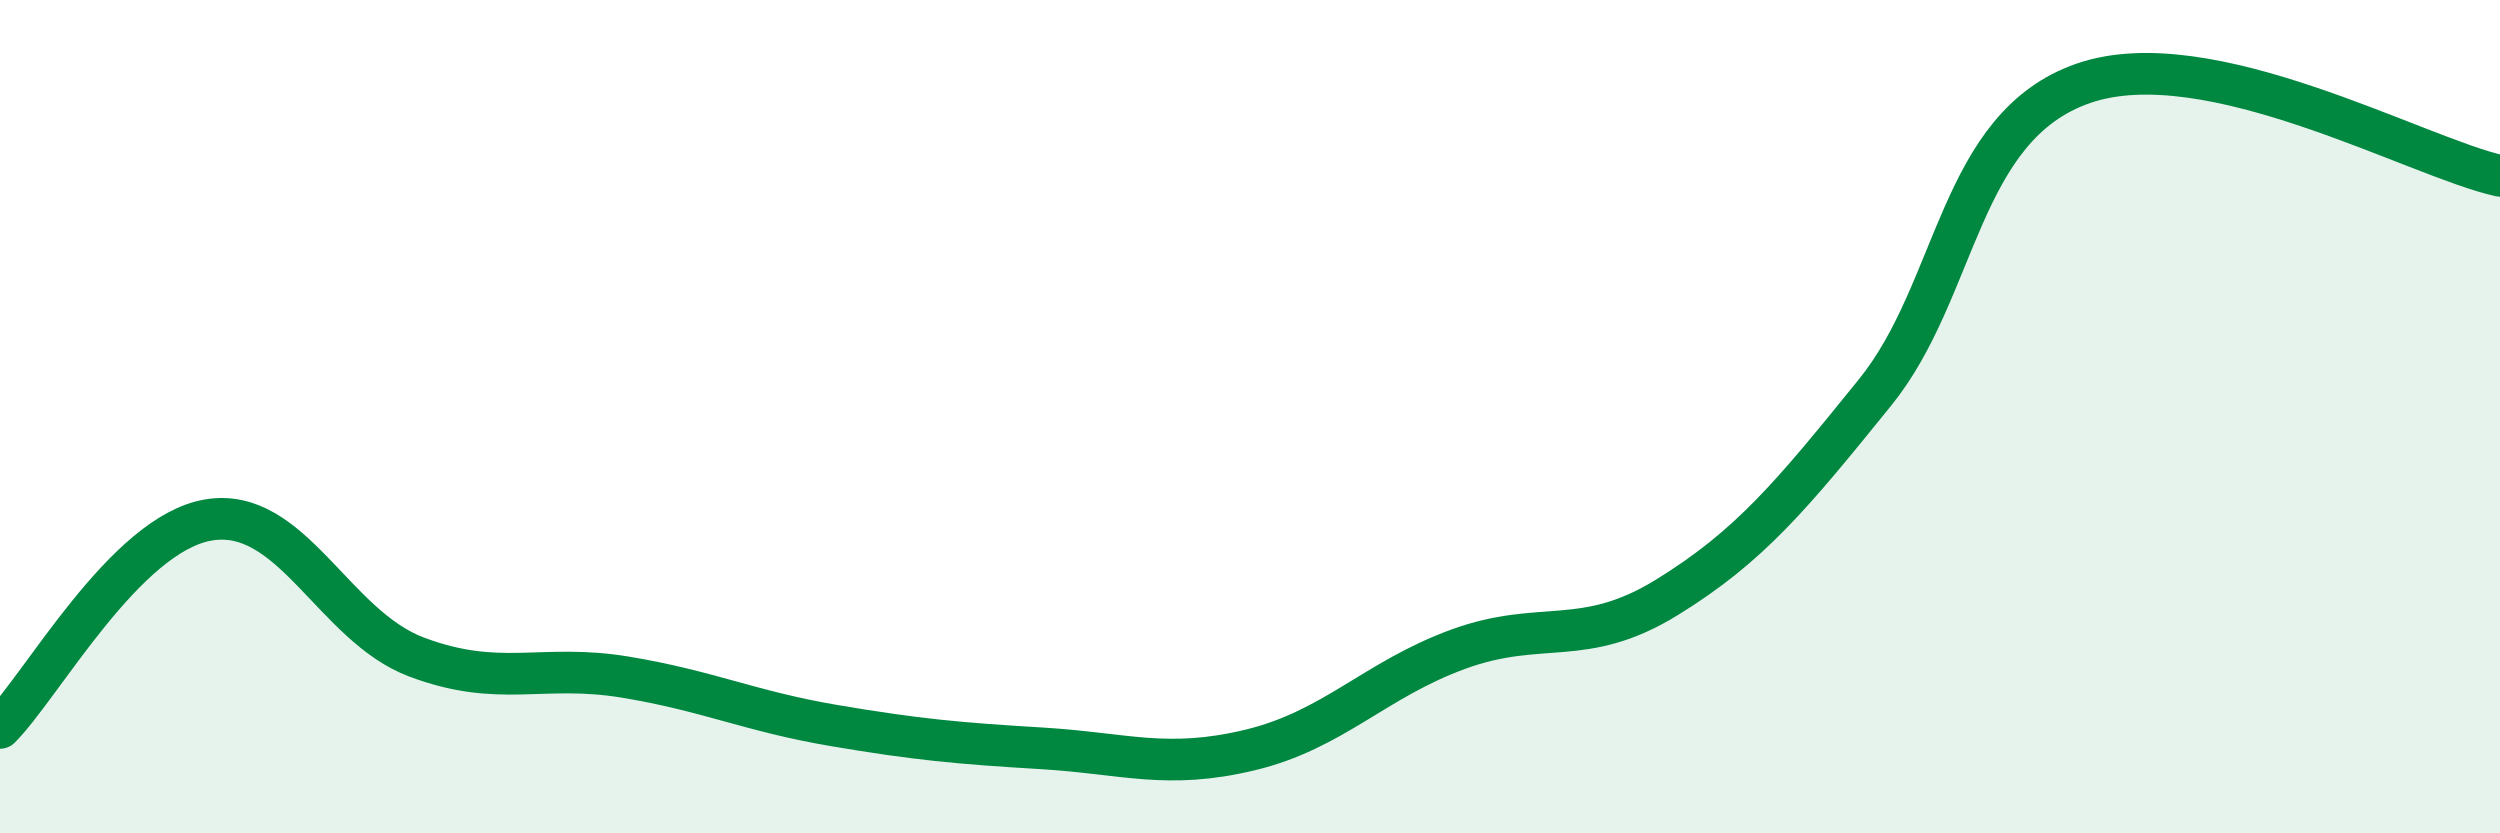
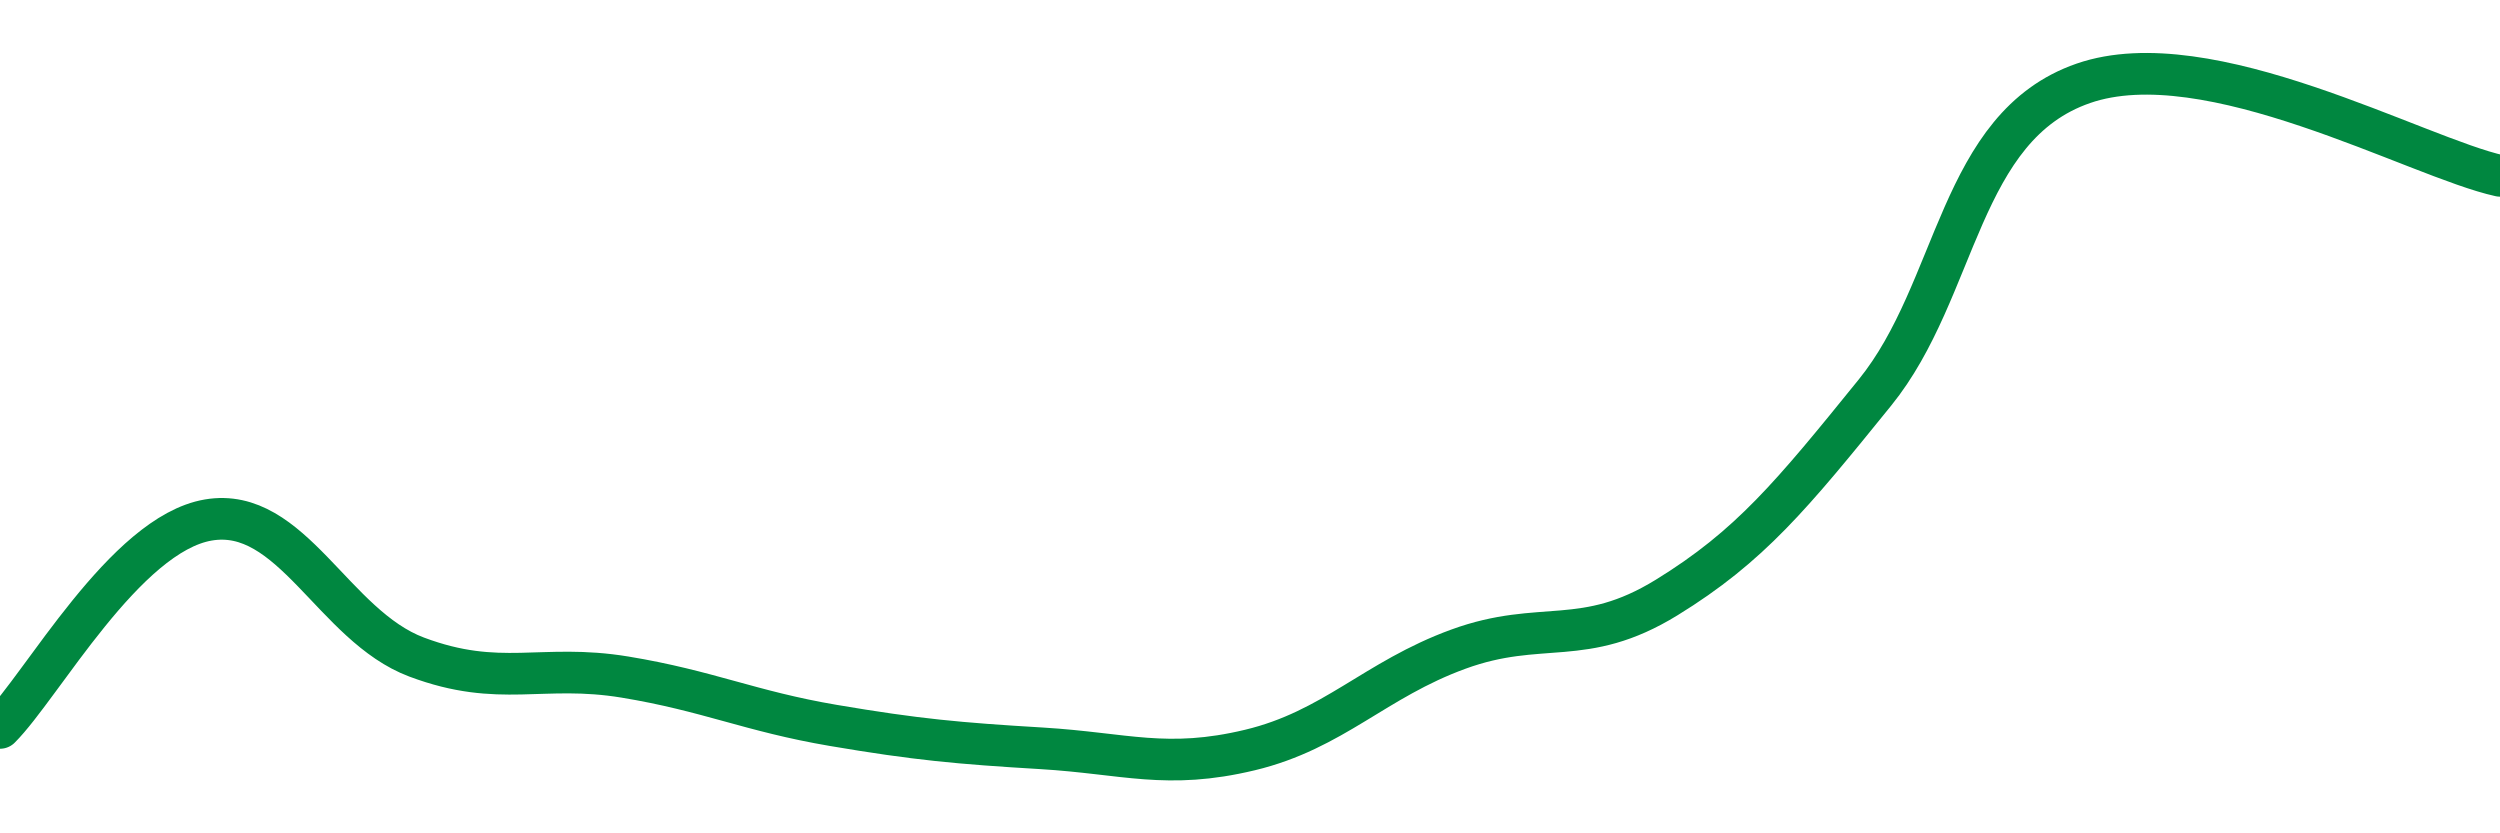
<svg xmlns="http://www.w3.org/2000/svg" width="60" height="20" viewBox="0 0 60 20">
-   <path d="M 0,17.47 C 1,16.47 3,12.82 5,12.48 C 7,12.14 8,15.02 10,15.77 C 12,16.52 13,15.92 15,16.25 C 17,16.58 18,17.07 20,17.41 C 22,17.75 23,17.84 25,17.96 C 27,18.08 28,18.48 30,18 C 32,17.52 33,16.31 35,15.58 C 37,14.85 38,15.57 40,14.34 C 42,13.11 43,11.89 45,9.42 C 47,6.95 47,3.04 50,2 C 53,0.96 58,3.78 60,4.22L60 20L0 20Z" fill="#008740" opacity="0.1" stroke-linecap="round" stroke-linejoin="round" />
  <path d="M 0,17.47 C 1,16.47 3,12.82 5,12.48 C 7,12.14 8,15.02 10,15.77 C 12,16.52 13,15.92 15,16.25 C 17,16.58 18,17.07 20,17.41 C 22,17.75 23,17.84 25,17.96 C 27,18.08 28,18.48 30,18 C 32,17.52 33,16.31 35,15.58 C 37,14.85 38,15.57 40,14.34 C 42,13.11 43,11.89 45,9.42 C 47,6.95 47,3.04 50,2 C 53,0.96 58,3.78 60,4.22" stroke="#008740" stroke-width="1" fill="none" stroke-linecap="round" stroke-linejoin="round" />
</svg>